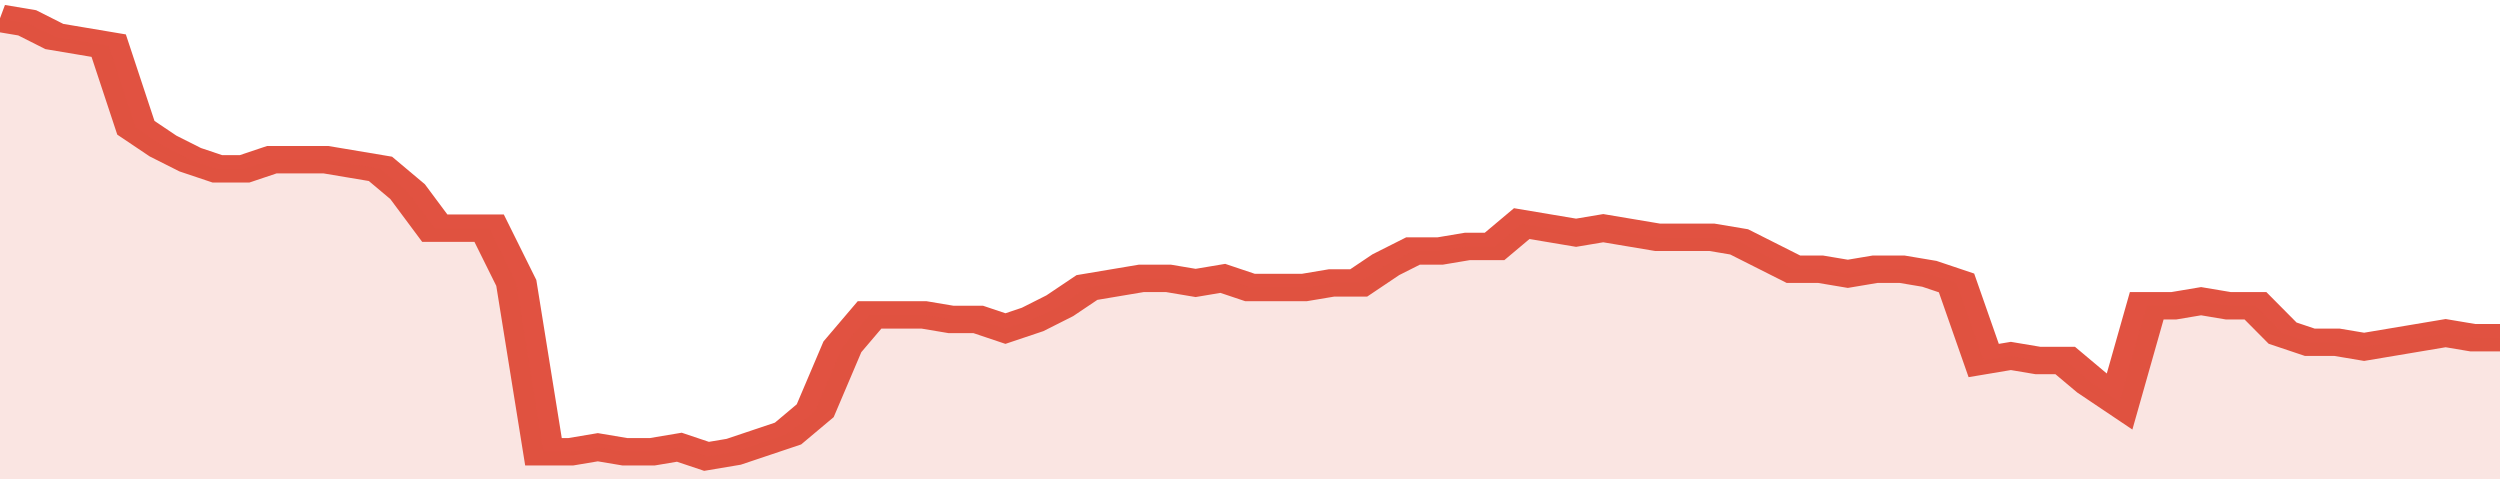
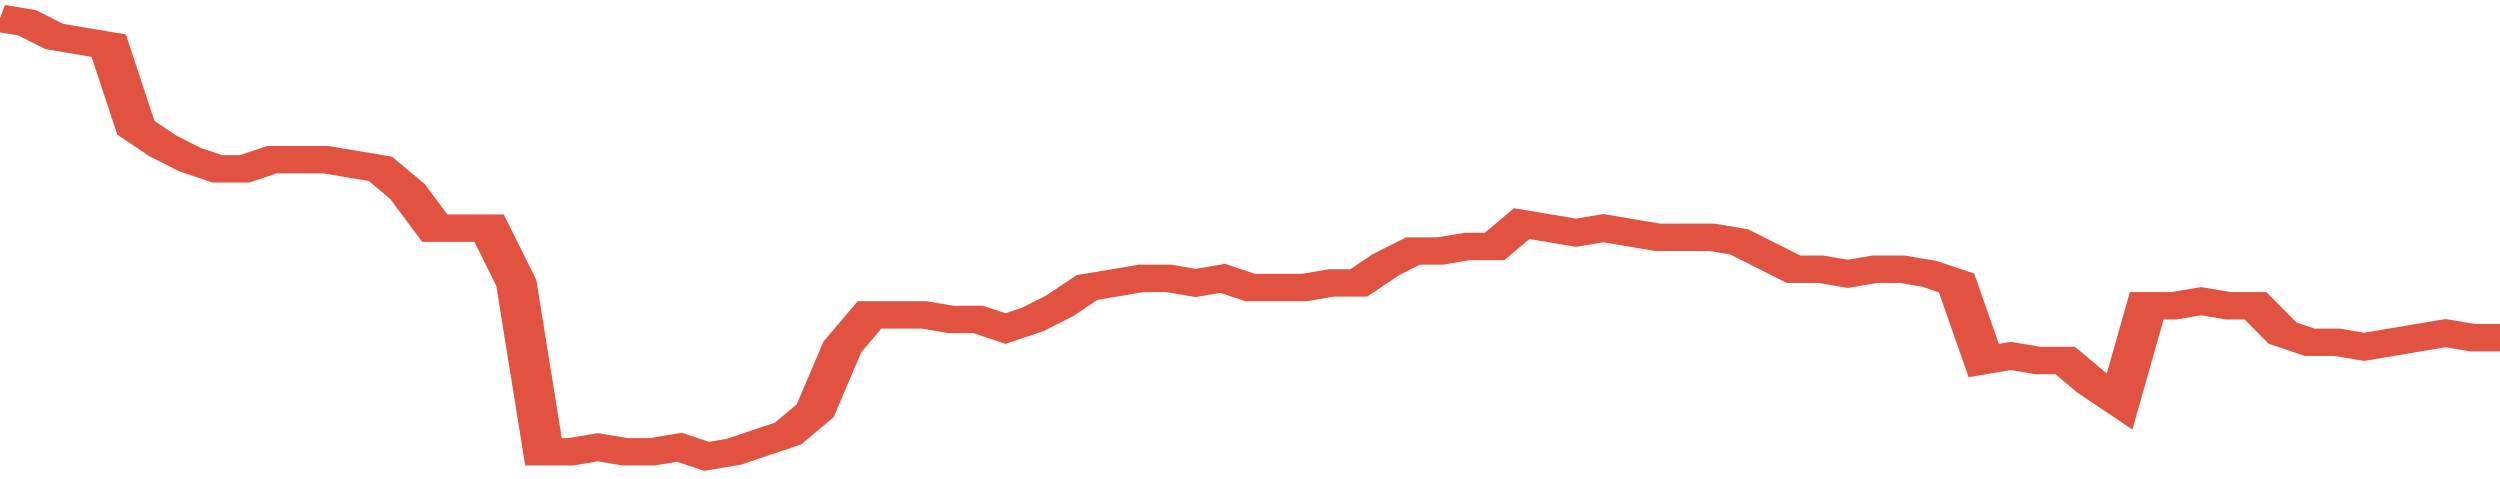
<svg xmlns="http://www.w3.org/2000/svg" viewBox="0 0 368 105" width="120" height="23" preserveAspectRatio="none">
  <polyline fill="none" stroke="#E15241" stroke-width="6" points="0, 4 4, 5 8, 8 12, 9 16, 10 20, 28 24, 32 28, 35 32, 37 36, 37 40, 35 44, 35 48, 35 52, 36 56, 37 60, 42 64, 50 68, 50 72, 50 76, 62 80, 99 84, 99 88, 98 92, 99 96, 99 100, 98 104, 100 108, 99 112, 97 116, 95 120, 90 124, 76 128, 69 132, 69 136, 69 140, 70 144, 70 148, 72 152, 70 156, 67 160, 63 164, 62 168, 61 172, 61 176, 62 180, 61 184, 63 188, 63 192, 63 196, 62 200, 62 204, 58 208, 55 212, 55 216, 54 220, 54 224, 49 228, 50 232, 51 236, 50 240, 51 244, 52 248, 52 252, 52 256, 53 260, 56 264, 59 268, 59 272, 60 276, 59 280, 59 284, 60 288, 62 292, 79 296, 78 300, 79 304, 79 308, 84 312, 88 316, 67 320, 67 324, 66 328, 67 332, 67 336, 73 340, 75 344, 75 348, 76 352, 75 356, 74 360, 73 364, 74 368, 74 368, 74 "> </polyline>
-   <polygon fill="#E15241" opacity="0.15" points="0, 105 0, 4 4, 5 8, 8 12, 9 16, 10 20, 28 24, 32 28, 35 32, 37 36, 37 40, 35 44, 35 48, 35 52, 36 56, 37 60, 42 64, 50 68, 50 72, 50 76, 62 80, 99 84, 99 88, 98 92, 99 96, 99 100, 98 104, 100 108, 99 112, 97 116, 95 120, 90 124, 76 128, 69 132, 69 136, 69 140, 70 144, 70 148, 72 152, 70 156, 67 160, 63 164, 62 168, 61 172, 61 176, 62 180, 61 184, 63 188, 63 192, 63 196, 62 200, 62 204, 58 208, 55 212, 55 216, 54 220, 54 224, 49 228, 50 232, 51 236, 50 240, 51 244, 52 248, 52 252, 52 256, 53 260, 56 264, 59 268, 59 272, 60 276, 59 280, 59 284, 60 288, 62 292, 79 296, 78 300, 79 304, 79 308, 84 312, 88 316, 67 320, 67 324, 66 328, 67 332, 67 336, 73 340, 75 344, 75 348, 76 352, 75 356, 74 360, 73 364, 74 368, 74 368, 105 " />
</svg>